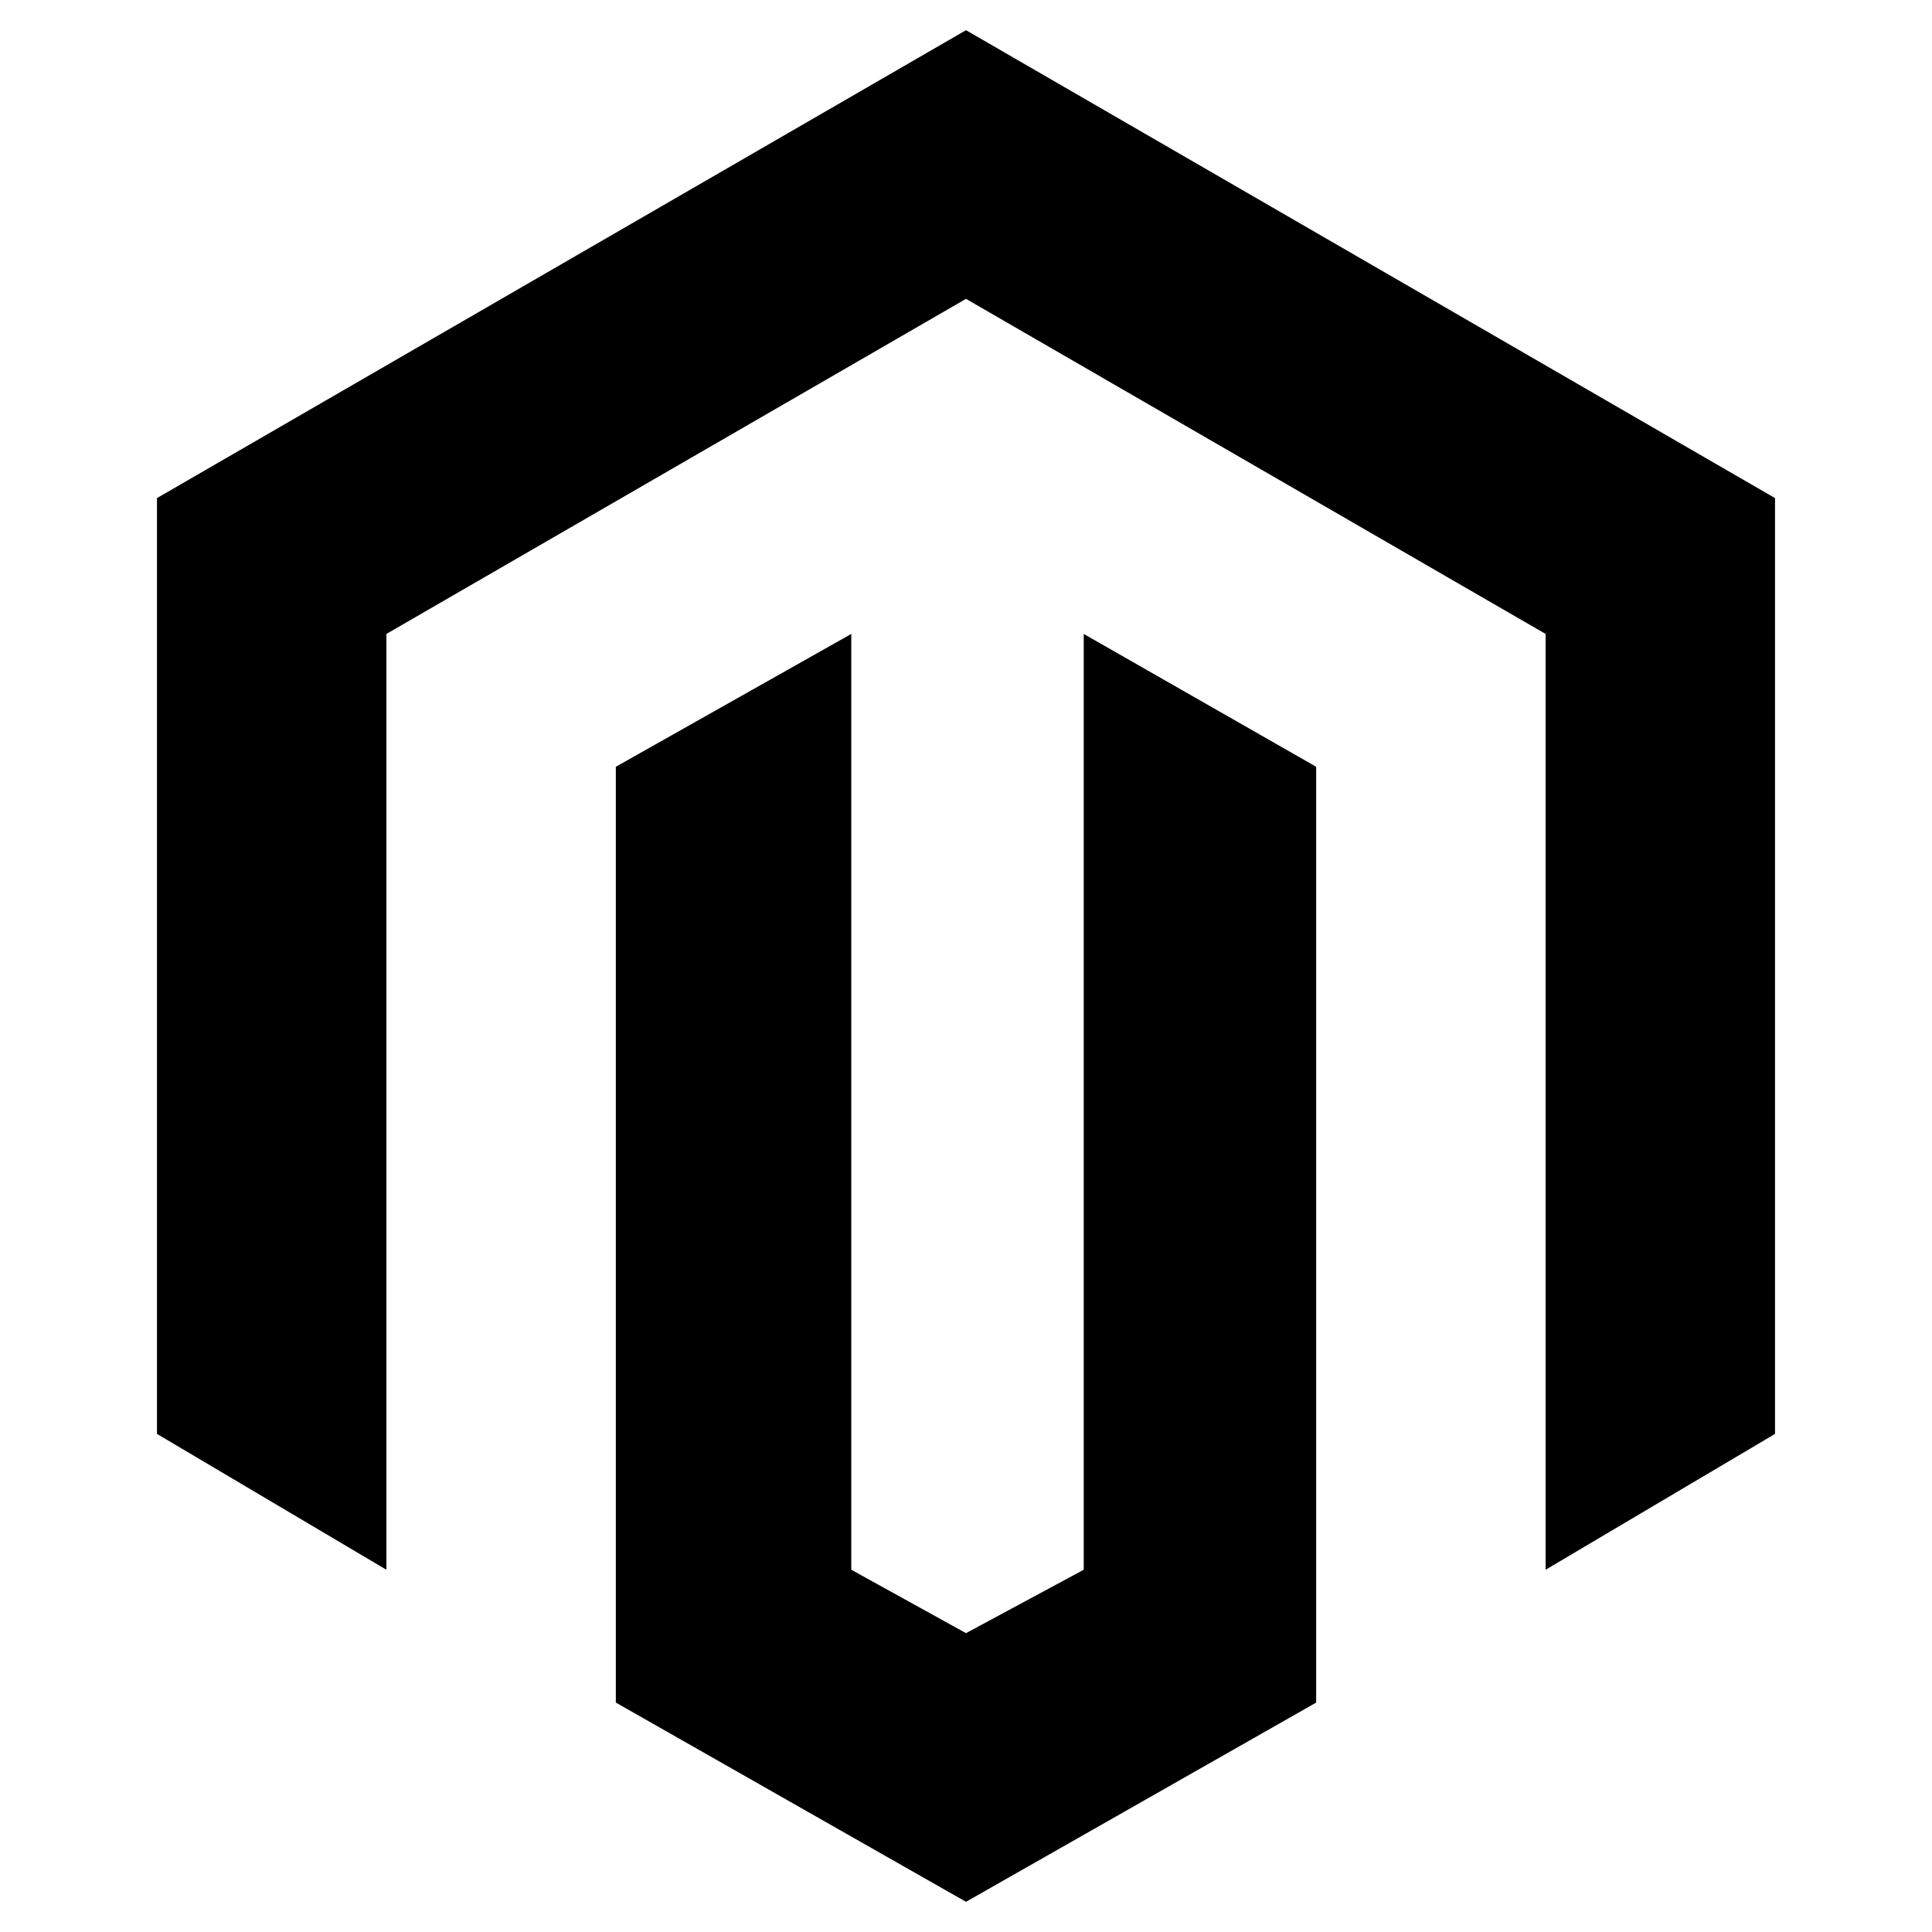
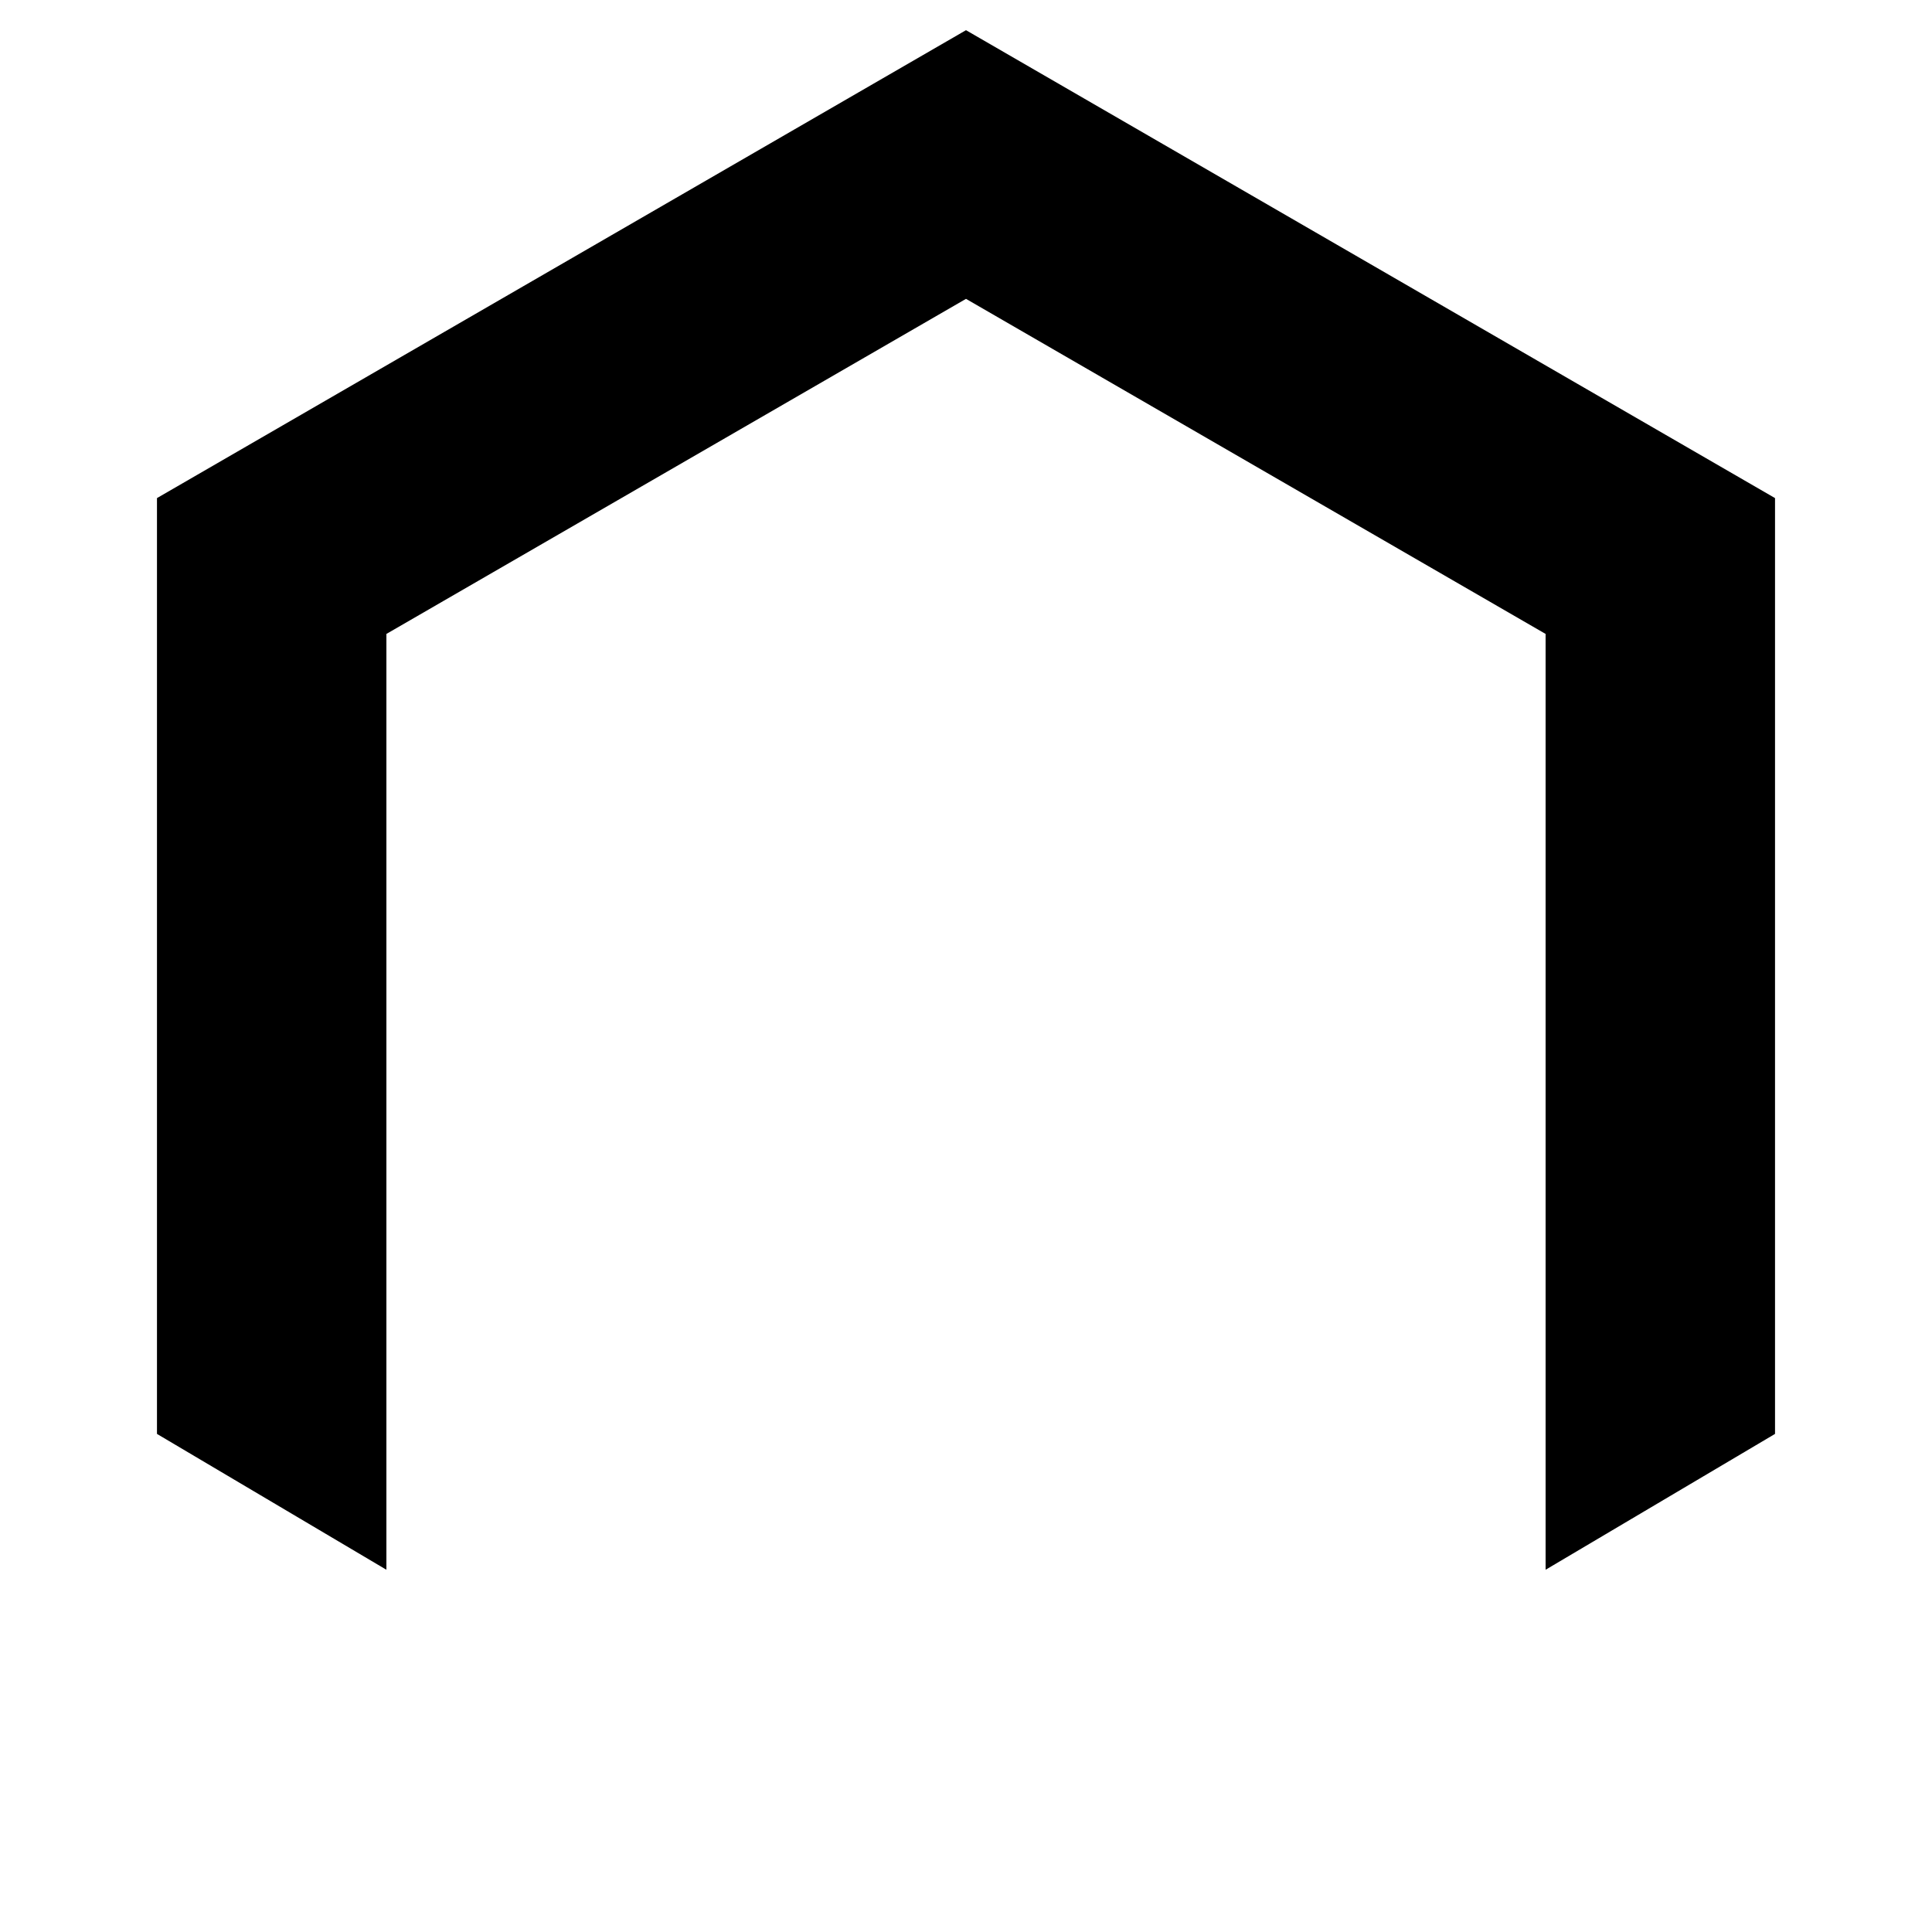
<svg xmlns="http://www.w3.org/2000/svg" version="1.1" id="lni_lni-magento" x="0px" y="0px" viewBox="0 0 64 64" style="enable-background:new 0 0 64 64;" xml:space="preserve">
  <g>
    <polygon points="32,1 5.2,16.5 5.2,47.5 12.8,52 12.8,21 32,9.9 51.2,21 51.2,52 58.8,47.5 58.8,16.5  " />
-     <polygon points="35.9,52 32,54.1 28.2,52 28.2,21 20.4,25.4 20.4,56.4 32,63 43.6,56.4 43.6,25.4 35.9,21  " />
  </g>
</svg>